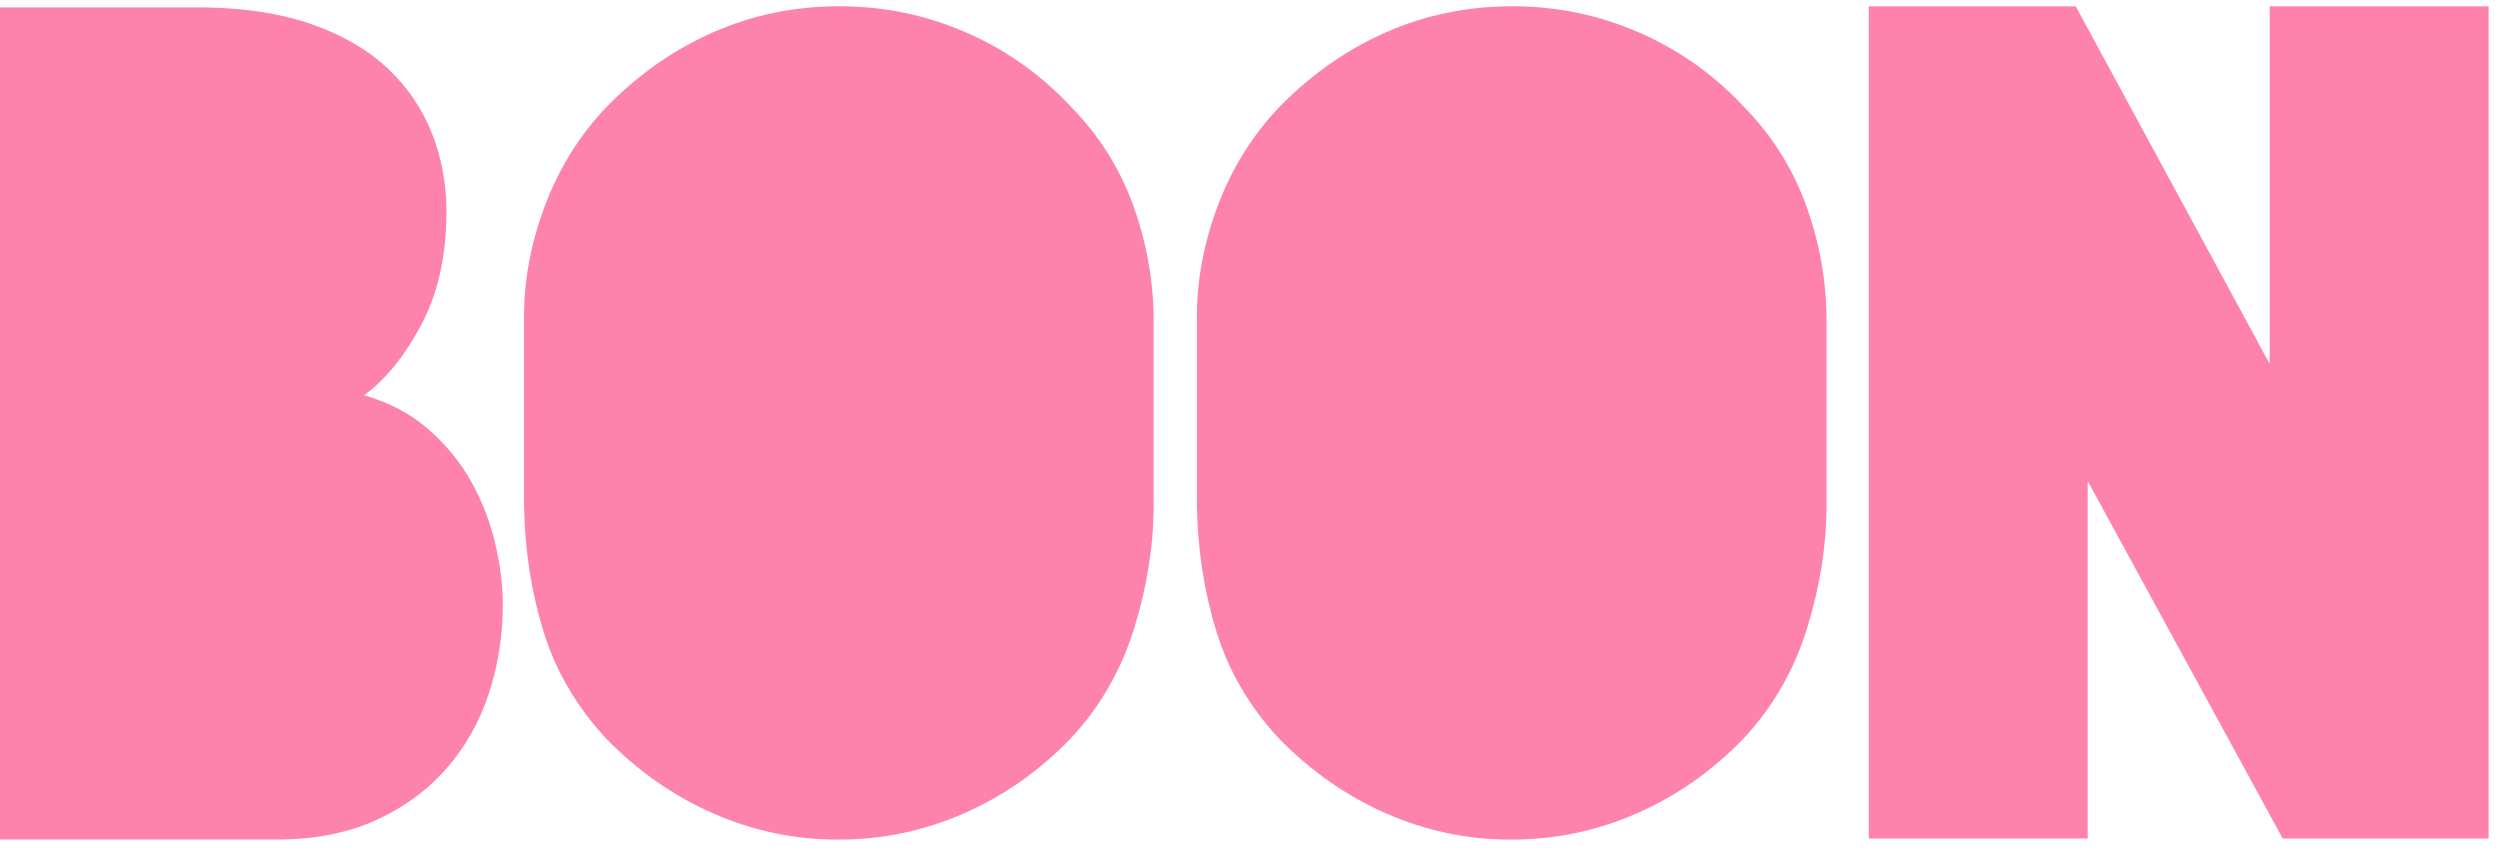
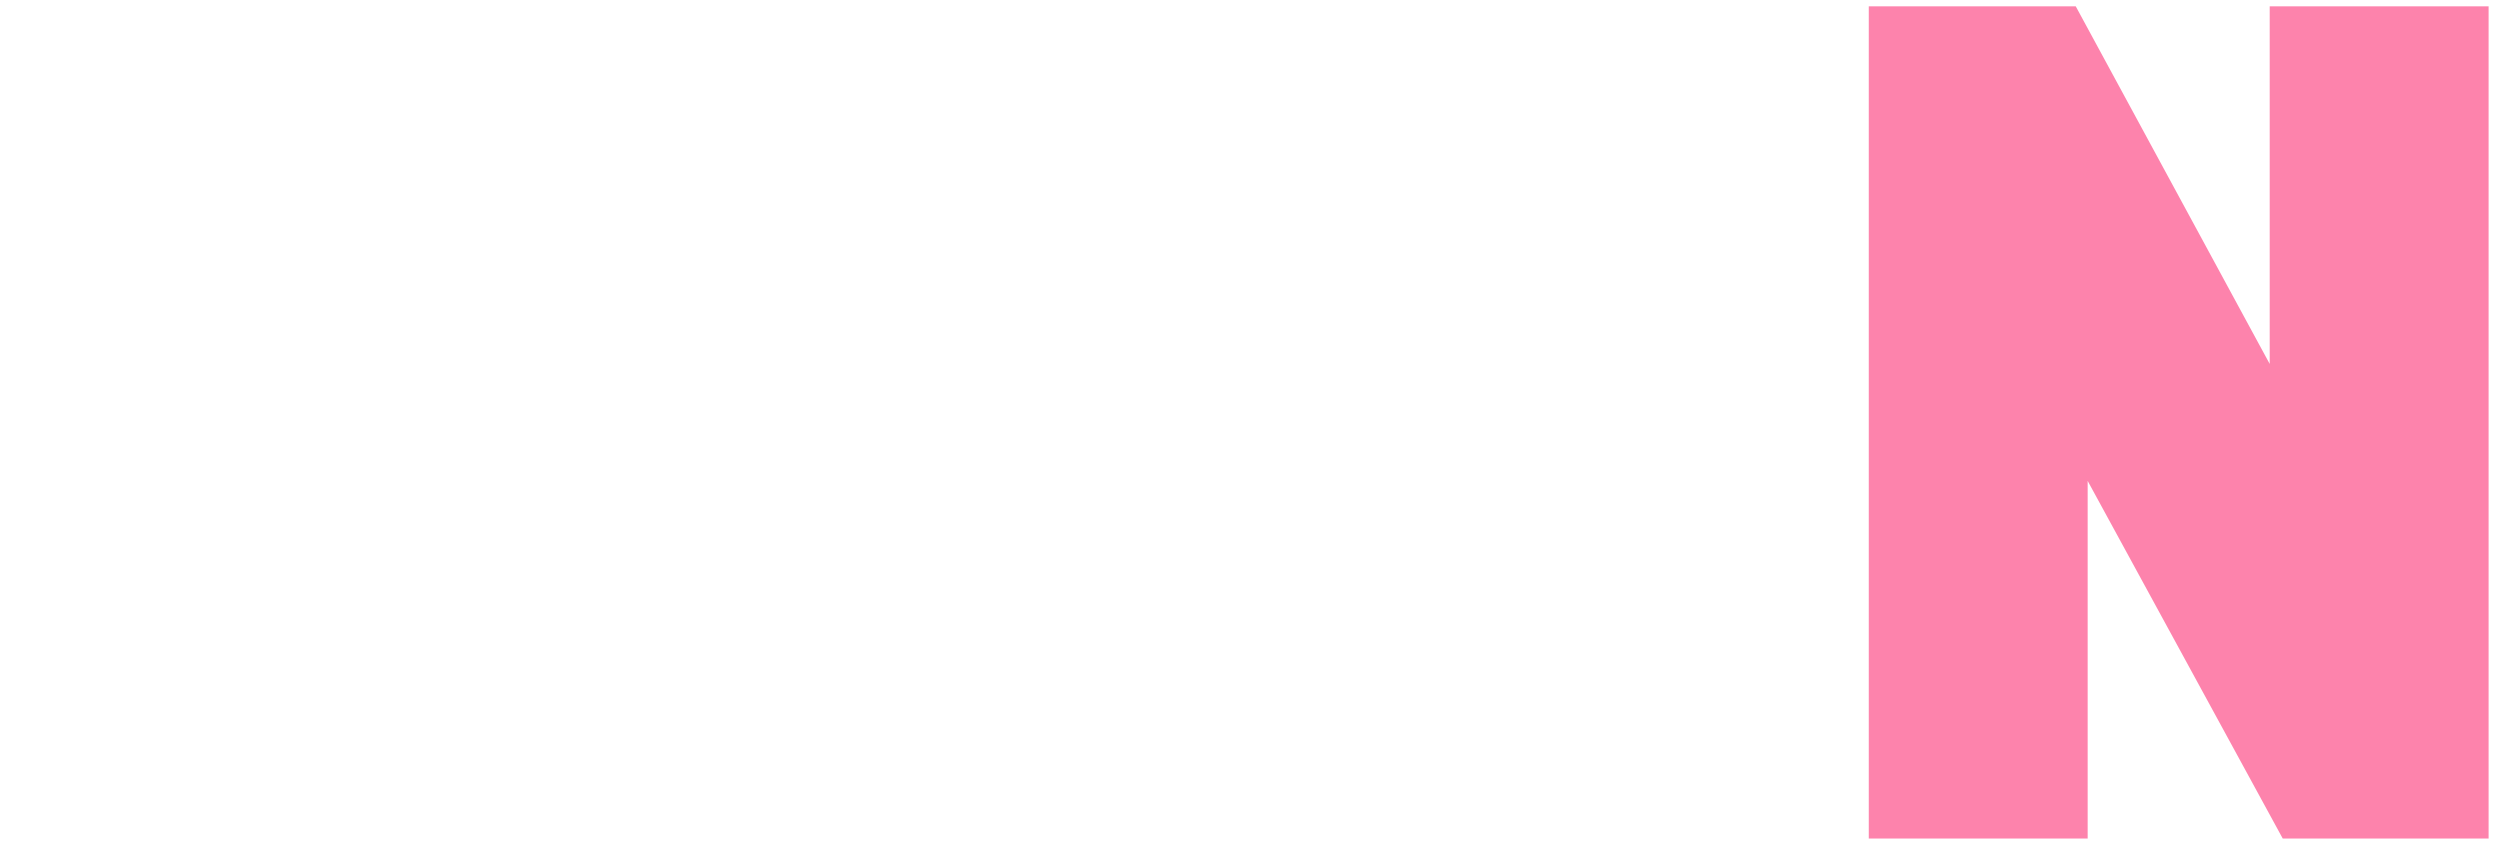
<svg xmlns="http://www.w3.org/2000/svg" width="108" height="37" viewBox="0 0 108 37" fill="none">
-   <path d="M19.285 9.167C19.285 11.039 18.927 12.654 18.21 14.011C17.491 15.368 16.665 16.391 15.73 17.076C16.821 17.389 17.749 17.88 18.516 18.551C19.281 19.223 19.898 19.978 20.365 20.822C20.833 21.664 21.177 22.553 21.395 23.49C21.613 24.427 21.722 25.301 21.722 26.111C21.722 27.454 21.518 28.741 21.114 29.973C20.708 31.204 20.091 32.289 19.265 33.226C18.437 34.163 17.416 34.905 16.2 35.45C14.983 35.996 13.561 36.269 11.939 36.269H0V0.321H8.894C10.673 0.353 12.218 0.602 13.529 1.07C14.841 1.537 15.916 2.17 16.76 2.966C17.602 3.763 18.235 4.691 18.657 5.752C19.079 6.814 19.288 7.953 19.288 9.169L19.285 9.167Z" fill="#FD83AC" />
-   <path d="M49.838 21.807C49.838 23.556 49.556 25.335 48.996 27.143C48.433 28.954 47.528 30.531 46.28 31.872C44.937 33.276 43.401 34.361 41.67 35.125C39.939 35.89 38.119 36.271 36.215 36.271C34.312 36.271 32.549 35.897 30.831 35.148C29.114 34.399 27.569 33.321 26.196 31.917C24.917 30.544 24.011 28.999 23.48 27.282C22.95 25.567 22.668 23.74 22.639 21.805V13.659C22.639 12.069 22.943 10.47 23.551 8.861C24.159 7.255 25.041 5.841 26.196 4.625C27.569 3.221 29.105 2.145 30.807 1.394C32.508 0.645 34.326 0.271 36.261 0.271C38.196 0.271 39.982 0.645 41.715 1.394C43.446 2.143 44.969 3.221 46.28 4.625C47.467 5.841 48.347 7.232 48.926 8.791C49.502 10.351 49.808 11.974 49.838 13.659V21.805V21.807Z" fill="#FD83AC" />
-   <path d="M78.906 21.807C78.906 23.556 78.625 25.335 78.065 27.143C77.502 28.954 76.597 30.531 75.349 31.872C74.006 33.276 72.47 34.361 70.739 35.125C69.007 35.89 67.188 36.271 65.284 36.271C63.38 36.271 61.618 35.897 59.9 35.148C58.183 34.399 56.638 33.321 55.265 31.917C53.985 30.544 53.08 28.999 52.549 27.282C52.018 25.567 51.737 23.74 51.707 21.805V13.659C51.707 12.069 52.011 10.47 52.619 8.861C53.227 7.255 54.11 5.841 55.265 4.625C56.638 3.221 58.173 2.145 59.875 1.394C61.577 0.645 63.394 0.271 65.329 0.271C67.265 0.271 69.05 0.645 70.784 1.394C72.515 2.143 74.037 3.221 75.349 4.625C76.535 5.841 77.416 7.232 77.994 8.791C78.571 10.351 78.877 11.974 78.906 13.659V21.805V21.807Z" fill="#FD83AC" />
  <path d="M107.508 0.273V36.224H98.614L90.187 20.775V36.224H80.731V0.273H89.672L98.051 15.722V0.273H107.508Z" fill="#FD83AC" />
</svg>